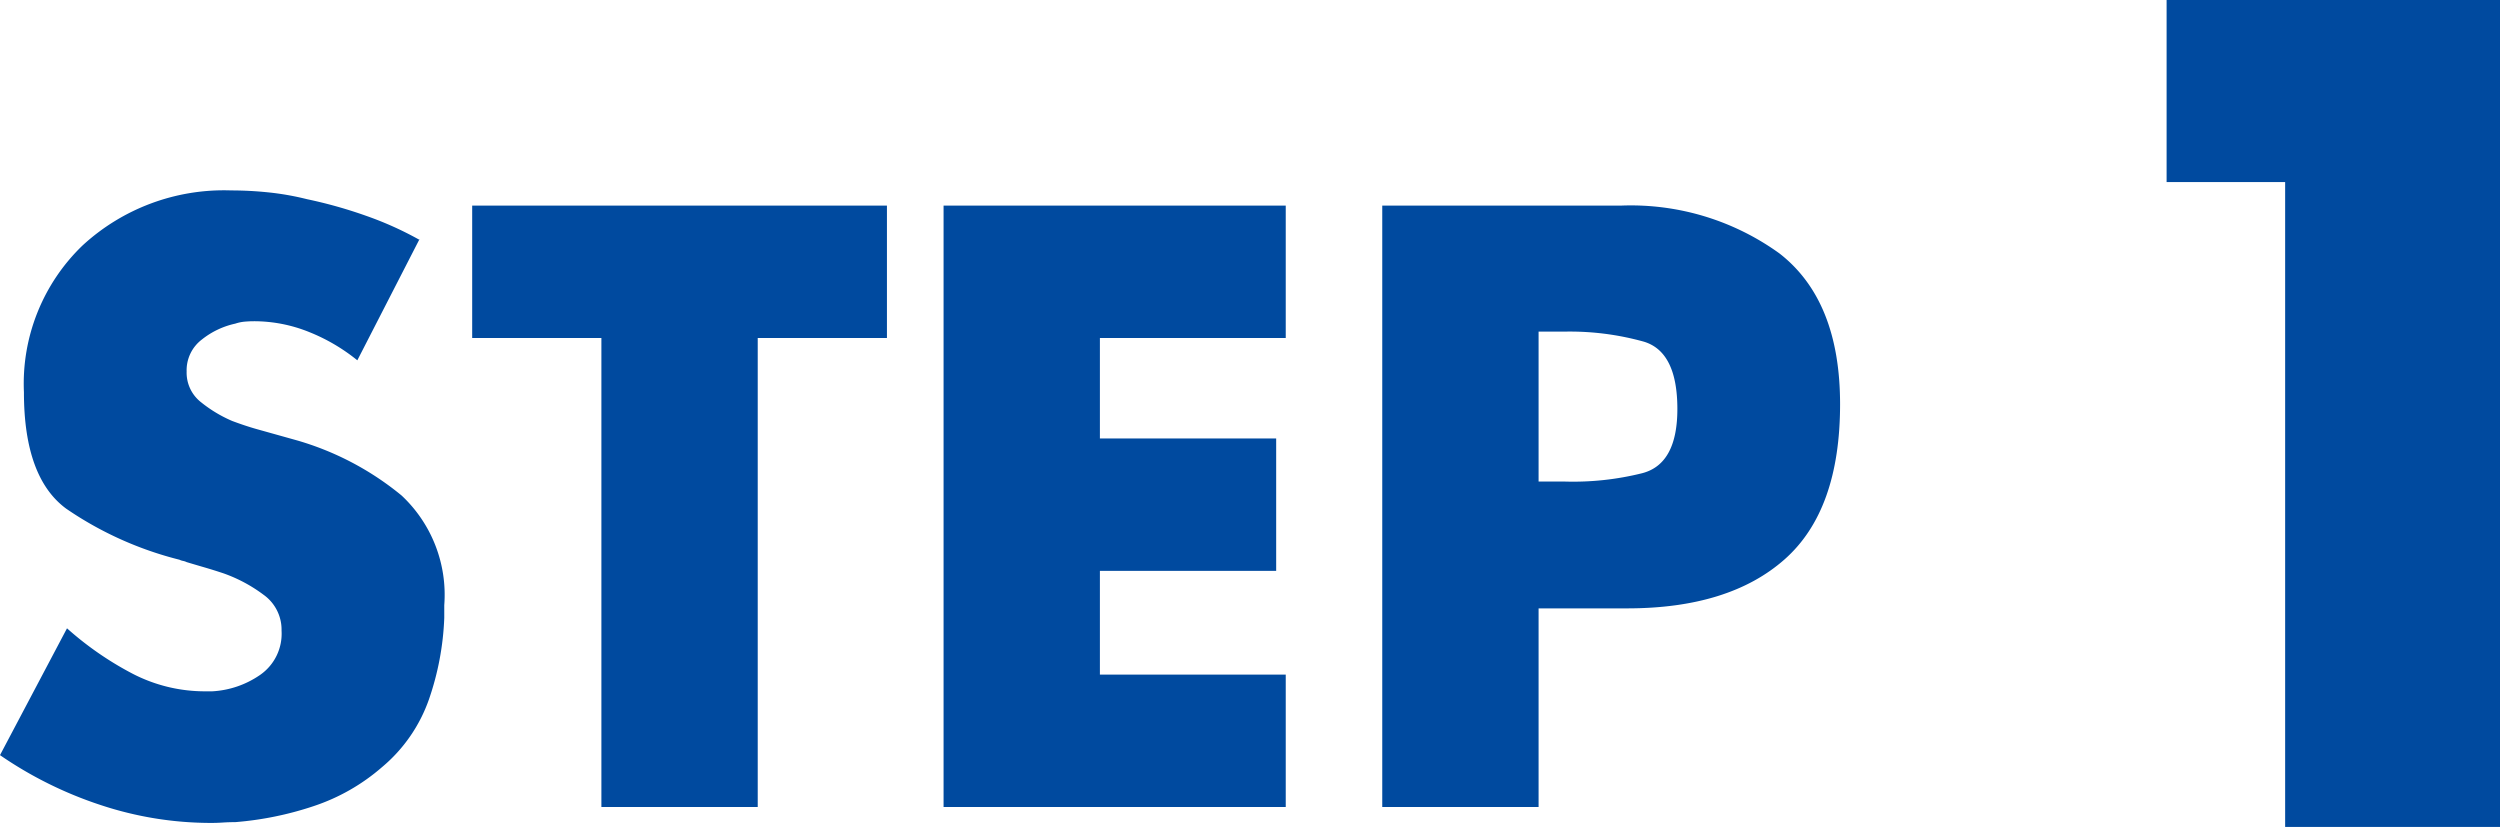
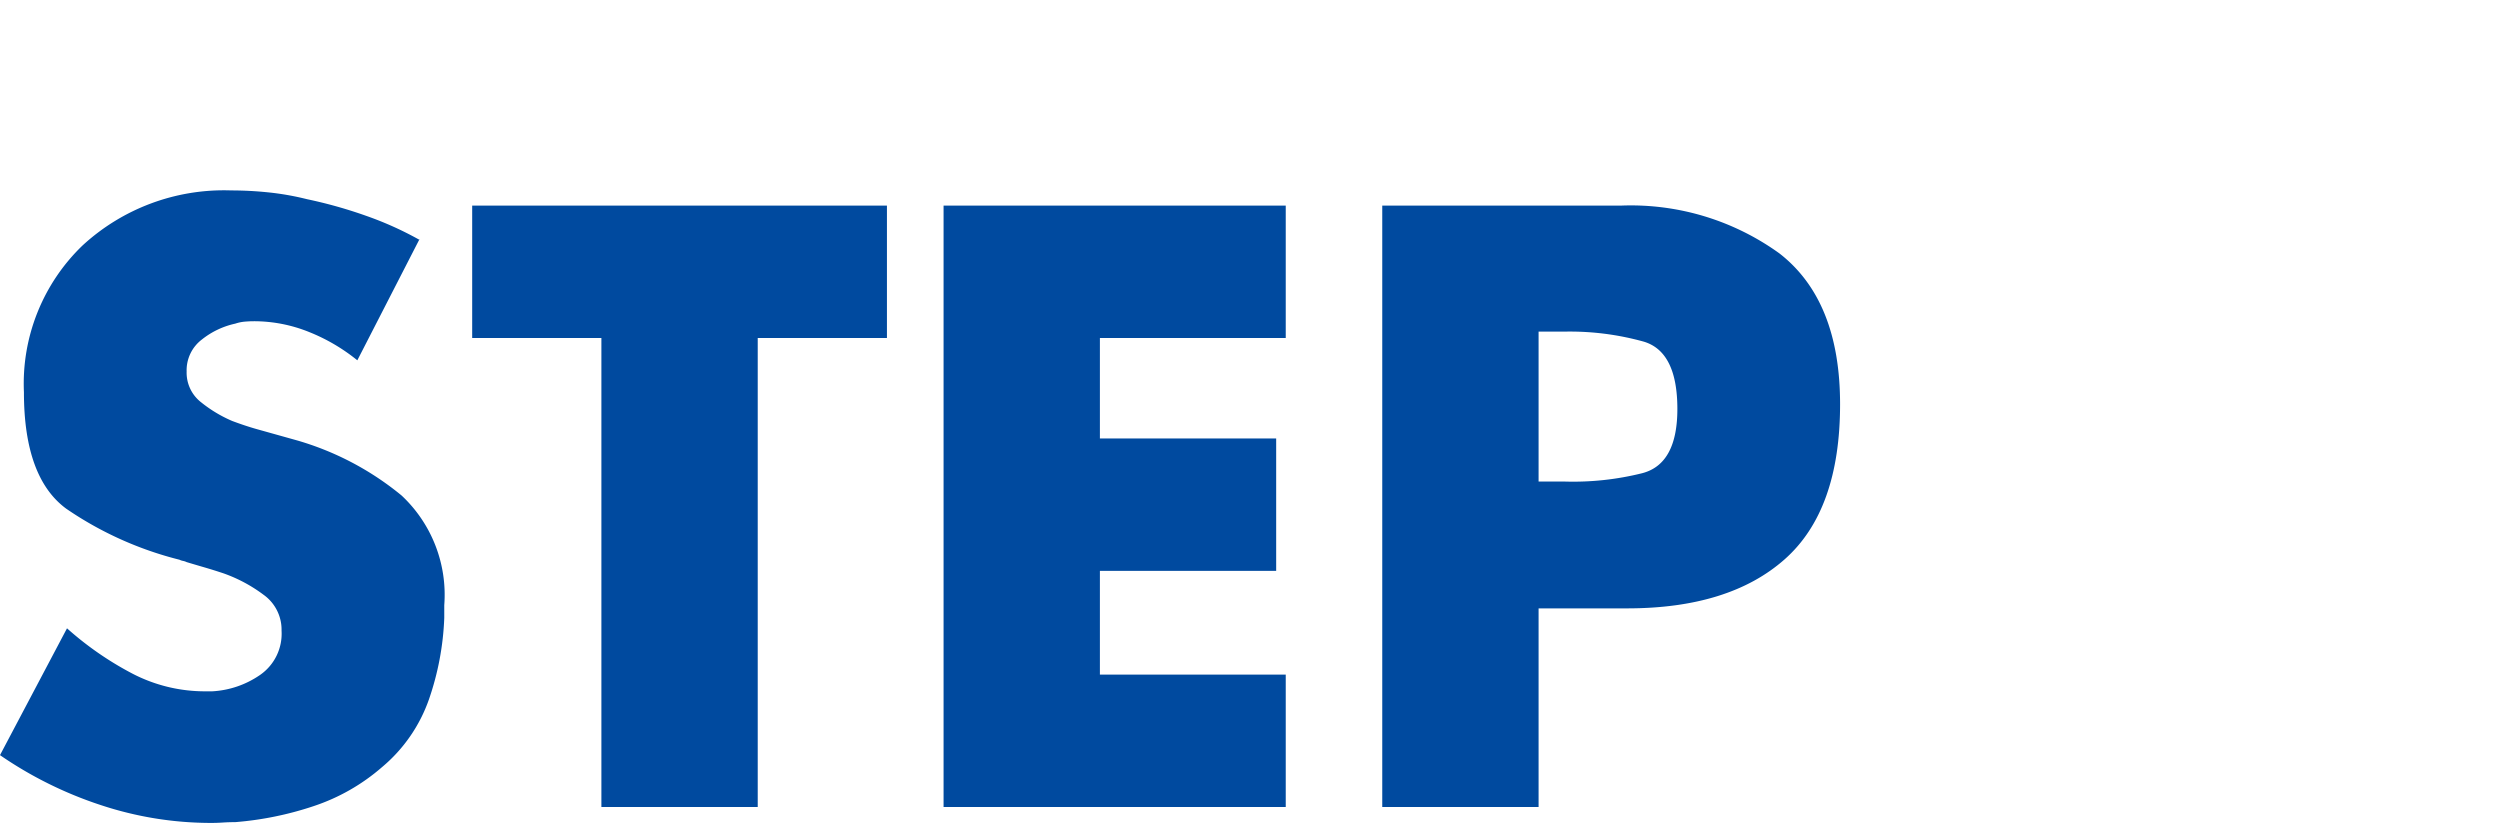
<svg xmlns="http://www.w3.org/2000/svg" width="125.375" height="41.47" viewBox="0 0 125.375 41.47">
  <g transform="translate(-58.143 -146.301)">
-     <path d="M14.8-32.34H8.855v-9.13h16.72V0H14.8Z" transform="translate(157.943 187.771)" fill="#004a9f" />
    <path d="M22.24-28.48,19.12-22.4a9.318,9.318,0,0,0-2.42-1.42,7.371,7.371,0,0,0-2.78-.54q-.2,0-.44.02a2.053,2.053,0,0,0-.48.1,4.08,4.08,0,0,0-1.68.8,1.935,1.935,0,0,0-.76,1.6,1.878,1.878,0,0,0,.72,1.54,6.656,6.656,0,0,0,1.56.94q.32.12.62.22t.58.18l2,.56a14.626,14.626,0,0,1,5.3,2.78,6.82,6.82,0,0,1,2.14,5.5v.64a14.1,14.1,0,0,1-.76,4.06A7.781,7.781,0,0,1,20.36-2,10.034,10.034,0,0,1,16.92-.04,16.518,16.518,0,0,1,13,.76q-.32,0-.62.02T11.8.8A17.59,17.59,0,0,1,6.24-.1,19.764,19.764,0,0,1,1.2-2.6L4.56-8.96A16.193,16.193,0,0,0,7.78-6.72a7.882,7.882,0,0,0,3.74.92h.32a4.668,4.668,0,0,0,2.4-.82,2.512,2.512,0,0,0,1.08-2.22,2.147,2.147,0,0,0-.9-1.8,7.524,7.524,0,0,0-2.02-1.08q-.48-.16-.96-.3t-.88-.26a.714.714,0,0,0-.18-.06.714.714,0,0,1-.18-.06,17.615,17.615,0,0,1-5.68-2.56Q2.4-16.52,2.4-20.8a9.616,9.616,0,0,1,2.94-7.36,10.467,10.467,0,0,1,7.46-2.76,18.143,18.143,0,0,1,1.88.1,13.807,13.807,0,0,1,1.92.34,22.984,22.984,0,0,1,2.98.84,16.862,16.862,0,0,1,2.66,1.2ZM39.2-23.52V0H31.36V-23.52H24.88v-6.64h20.8v6.64Zm26.48,0H56.36v5.04H65.2v6.64H56.36v5.2h9.32V0H48.52V-30.16H65.68ZM70.52,0V-30.16h12a12.728,12.728,0,0,1,7.92,2.4q3.04,2.36,3.04,7.56,0,5.32-2.78,7.78T82.8-9.96H78.36V0Zm7.84-23.84v7.52h1.32a14.258,14.258,0,0,0,3.88-.42q1.76-.46,1.76-3.22,0-2.869-1.68-3.375a13.817,13.817,0,0,0-3.96-.505Z" transform="translate(56.943 186.771)" fill="#004a9f" />
  </g>
</svg>